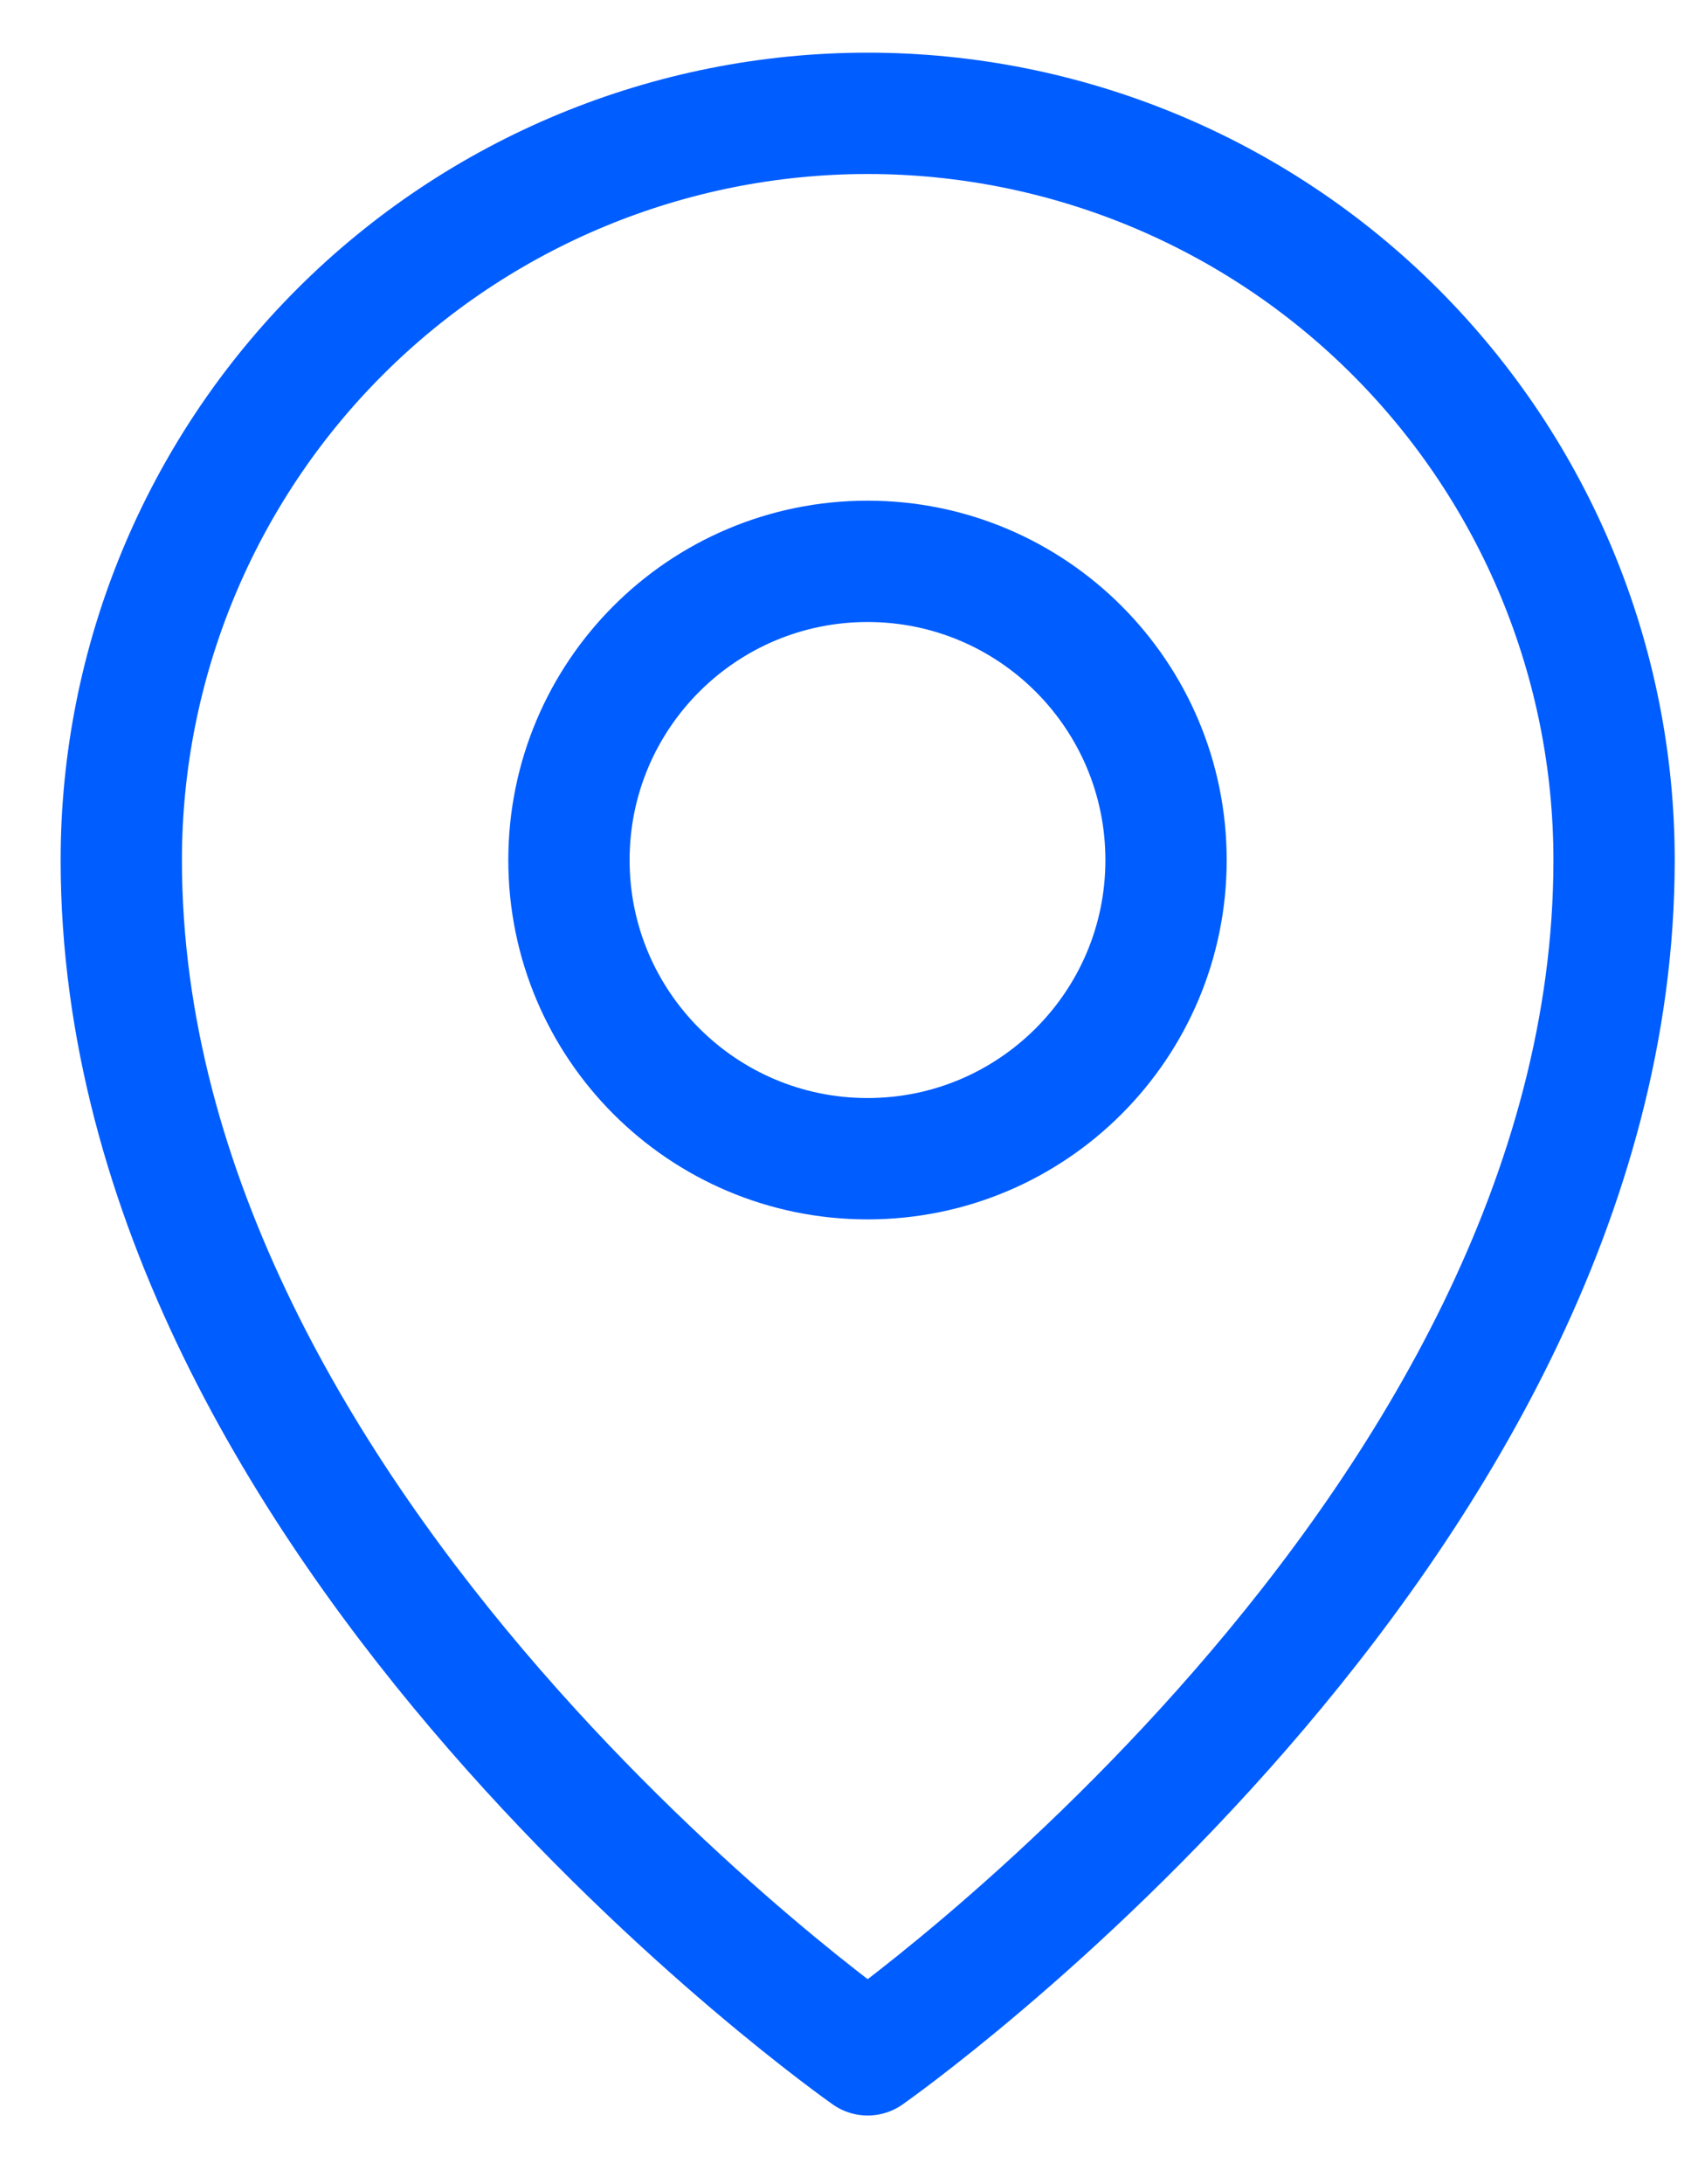
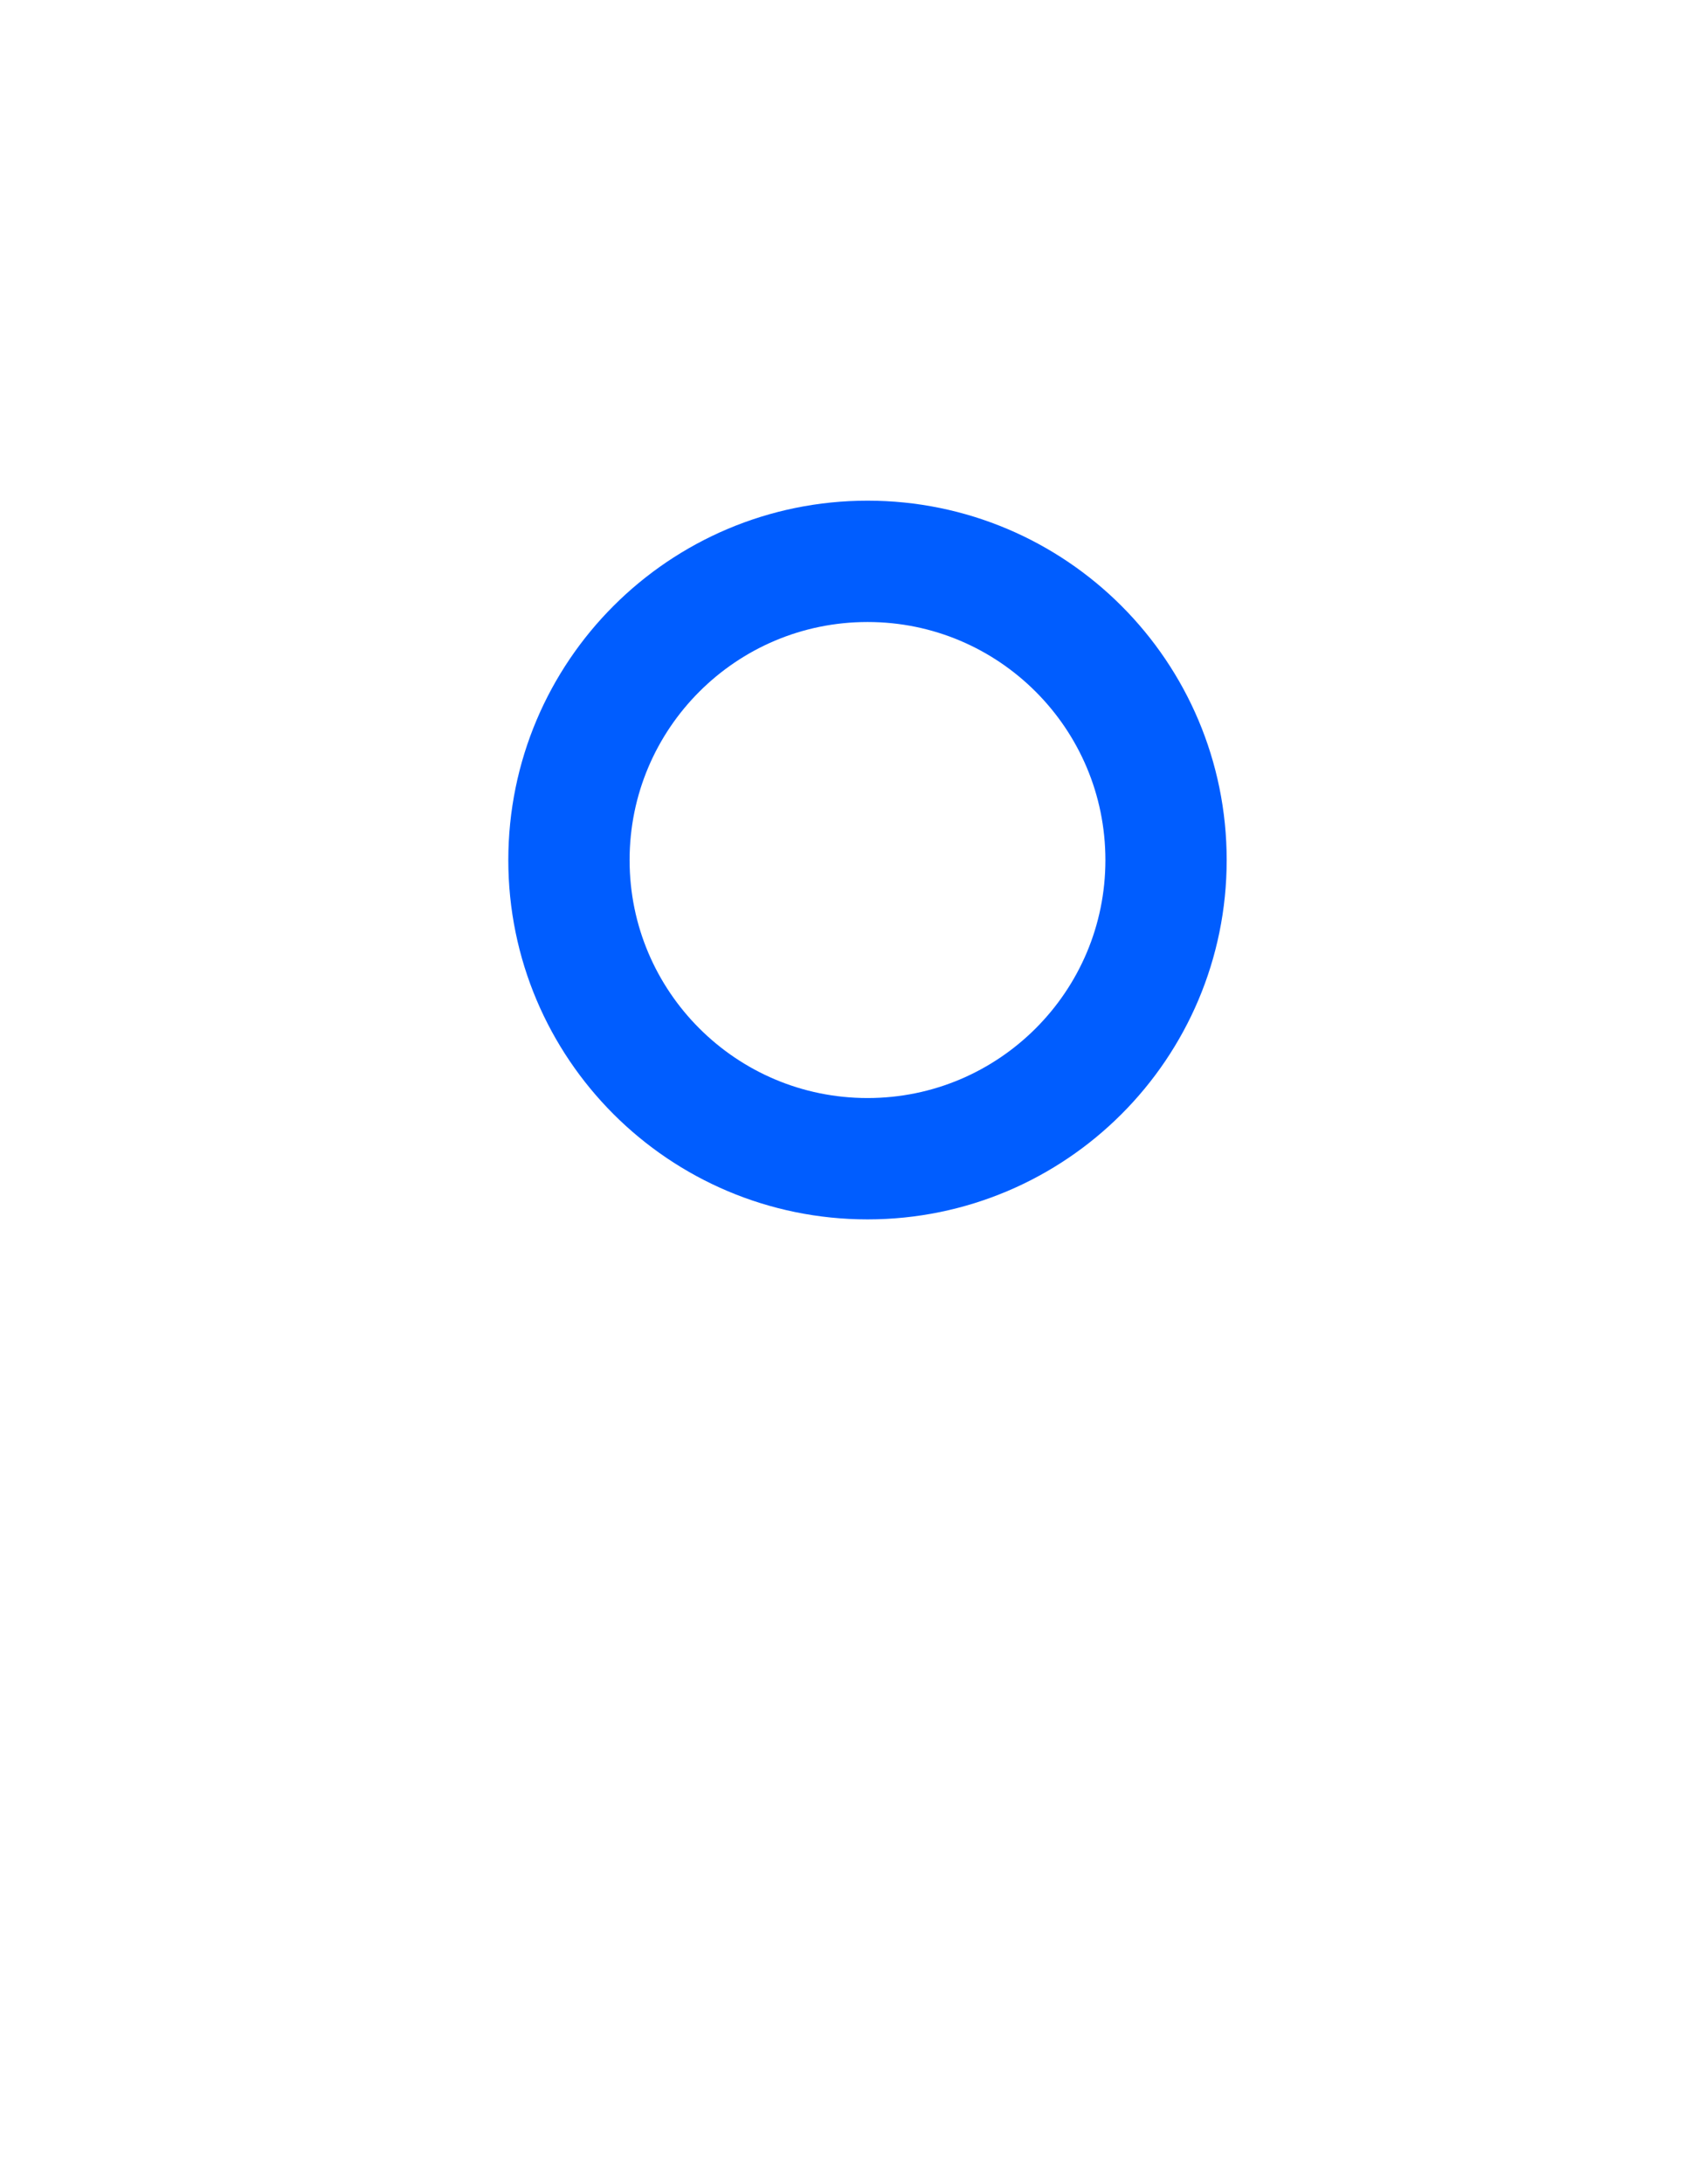
<svg xmlns="http://www.w3.org/2000/svg" width="14" height="18" viewBox="0 0 14 18" fill="none">
  <path d="M7.153 9.549C8.512 9.549 9.614 8.447 9.614 7.088C9.614 5.728 8.512 4.626 7.153 4.626C5.793 4.626 4.691 5.728 4.691 7.088C4.691 8.447 5.793 9.549 7.153 9.549Z" stroke="#005DFF" stroke-linecap="round" stroke-linejoin="round" />
-   <path d="M13.308 7.088C13.308 12.626 7.154 16.934 7.154 16.934C7.154 16.934 1 12.626 1 7.088C1 5.455 1.648 3.89 2.802 2.736C3.956 1.582 5.522 0.934 7.154 0.934C8.786 0.934 10.351 1.582 11.505 2.736C12.659 3.89 13.308 5.455 13.308 7.088V7.088Z" stroke="#005DFF" stroke-linecap="round" stroke-linejoin="round" />
</svg>